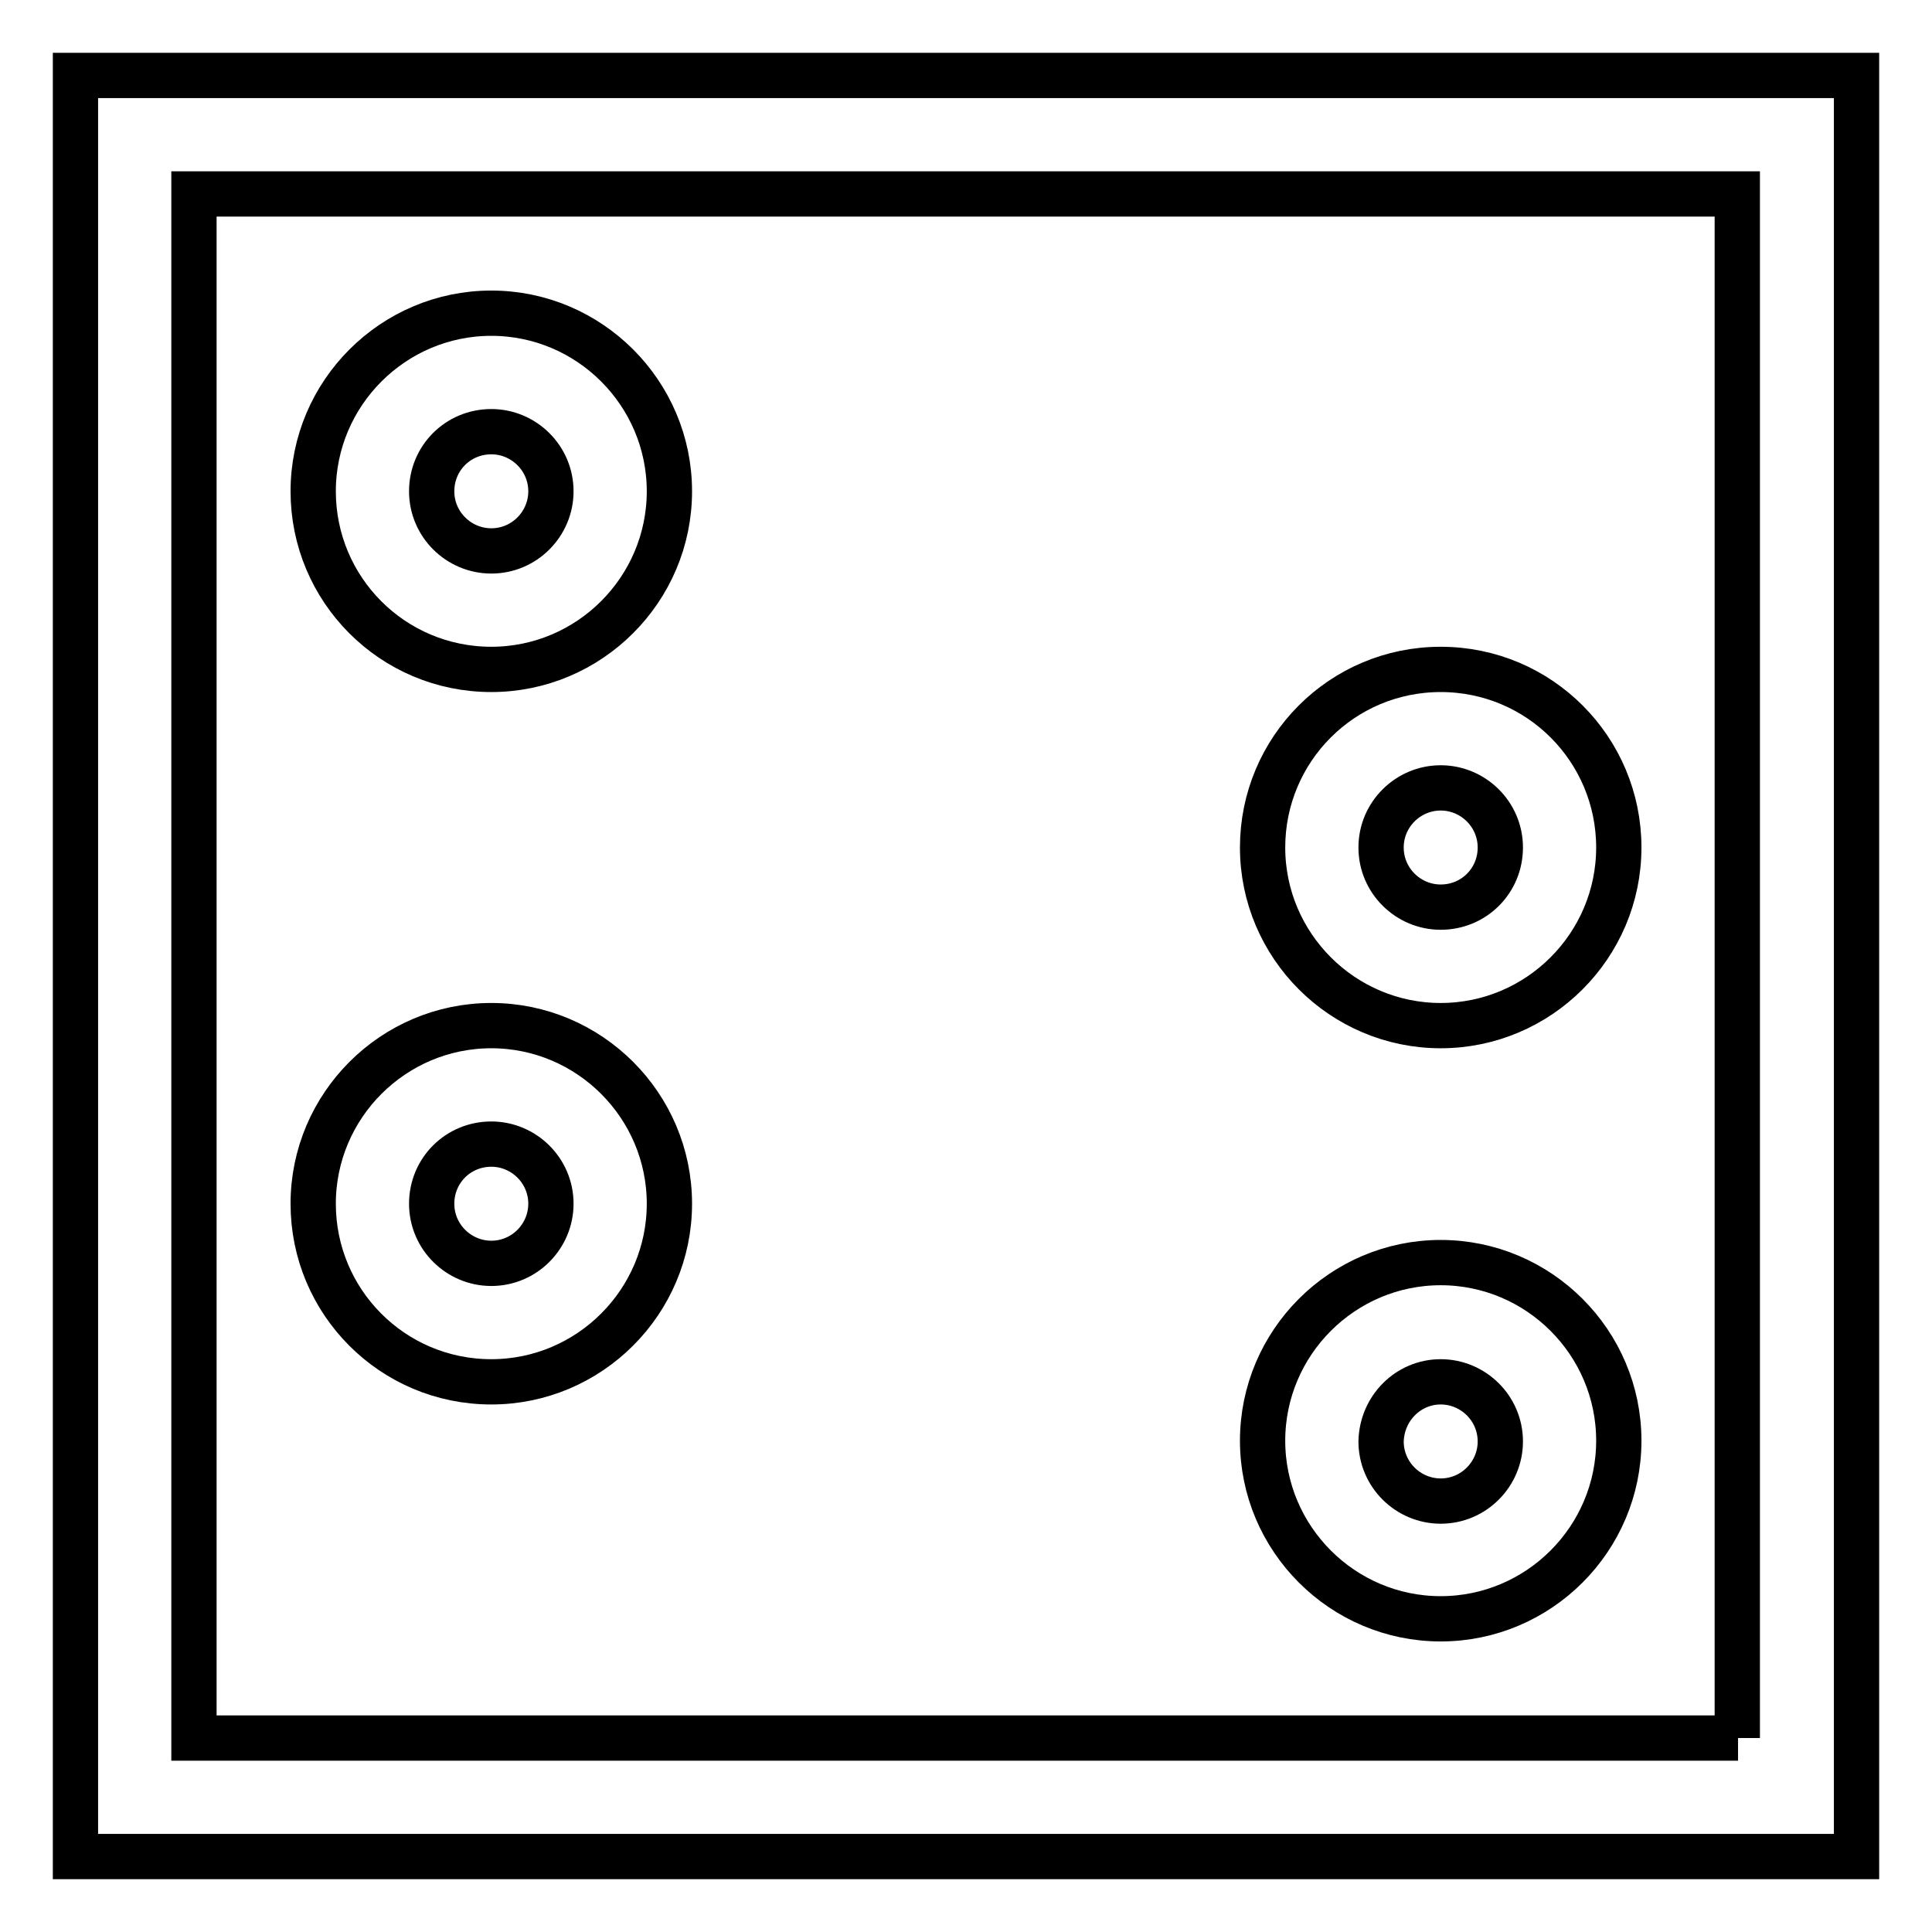
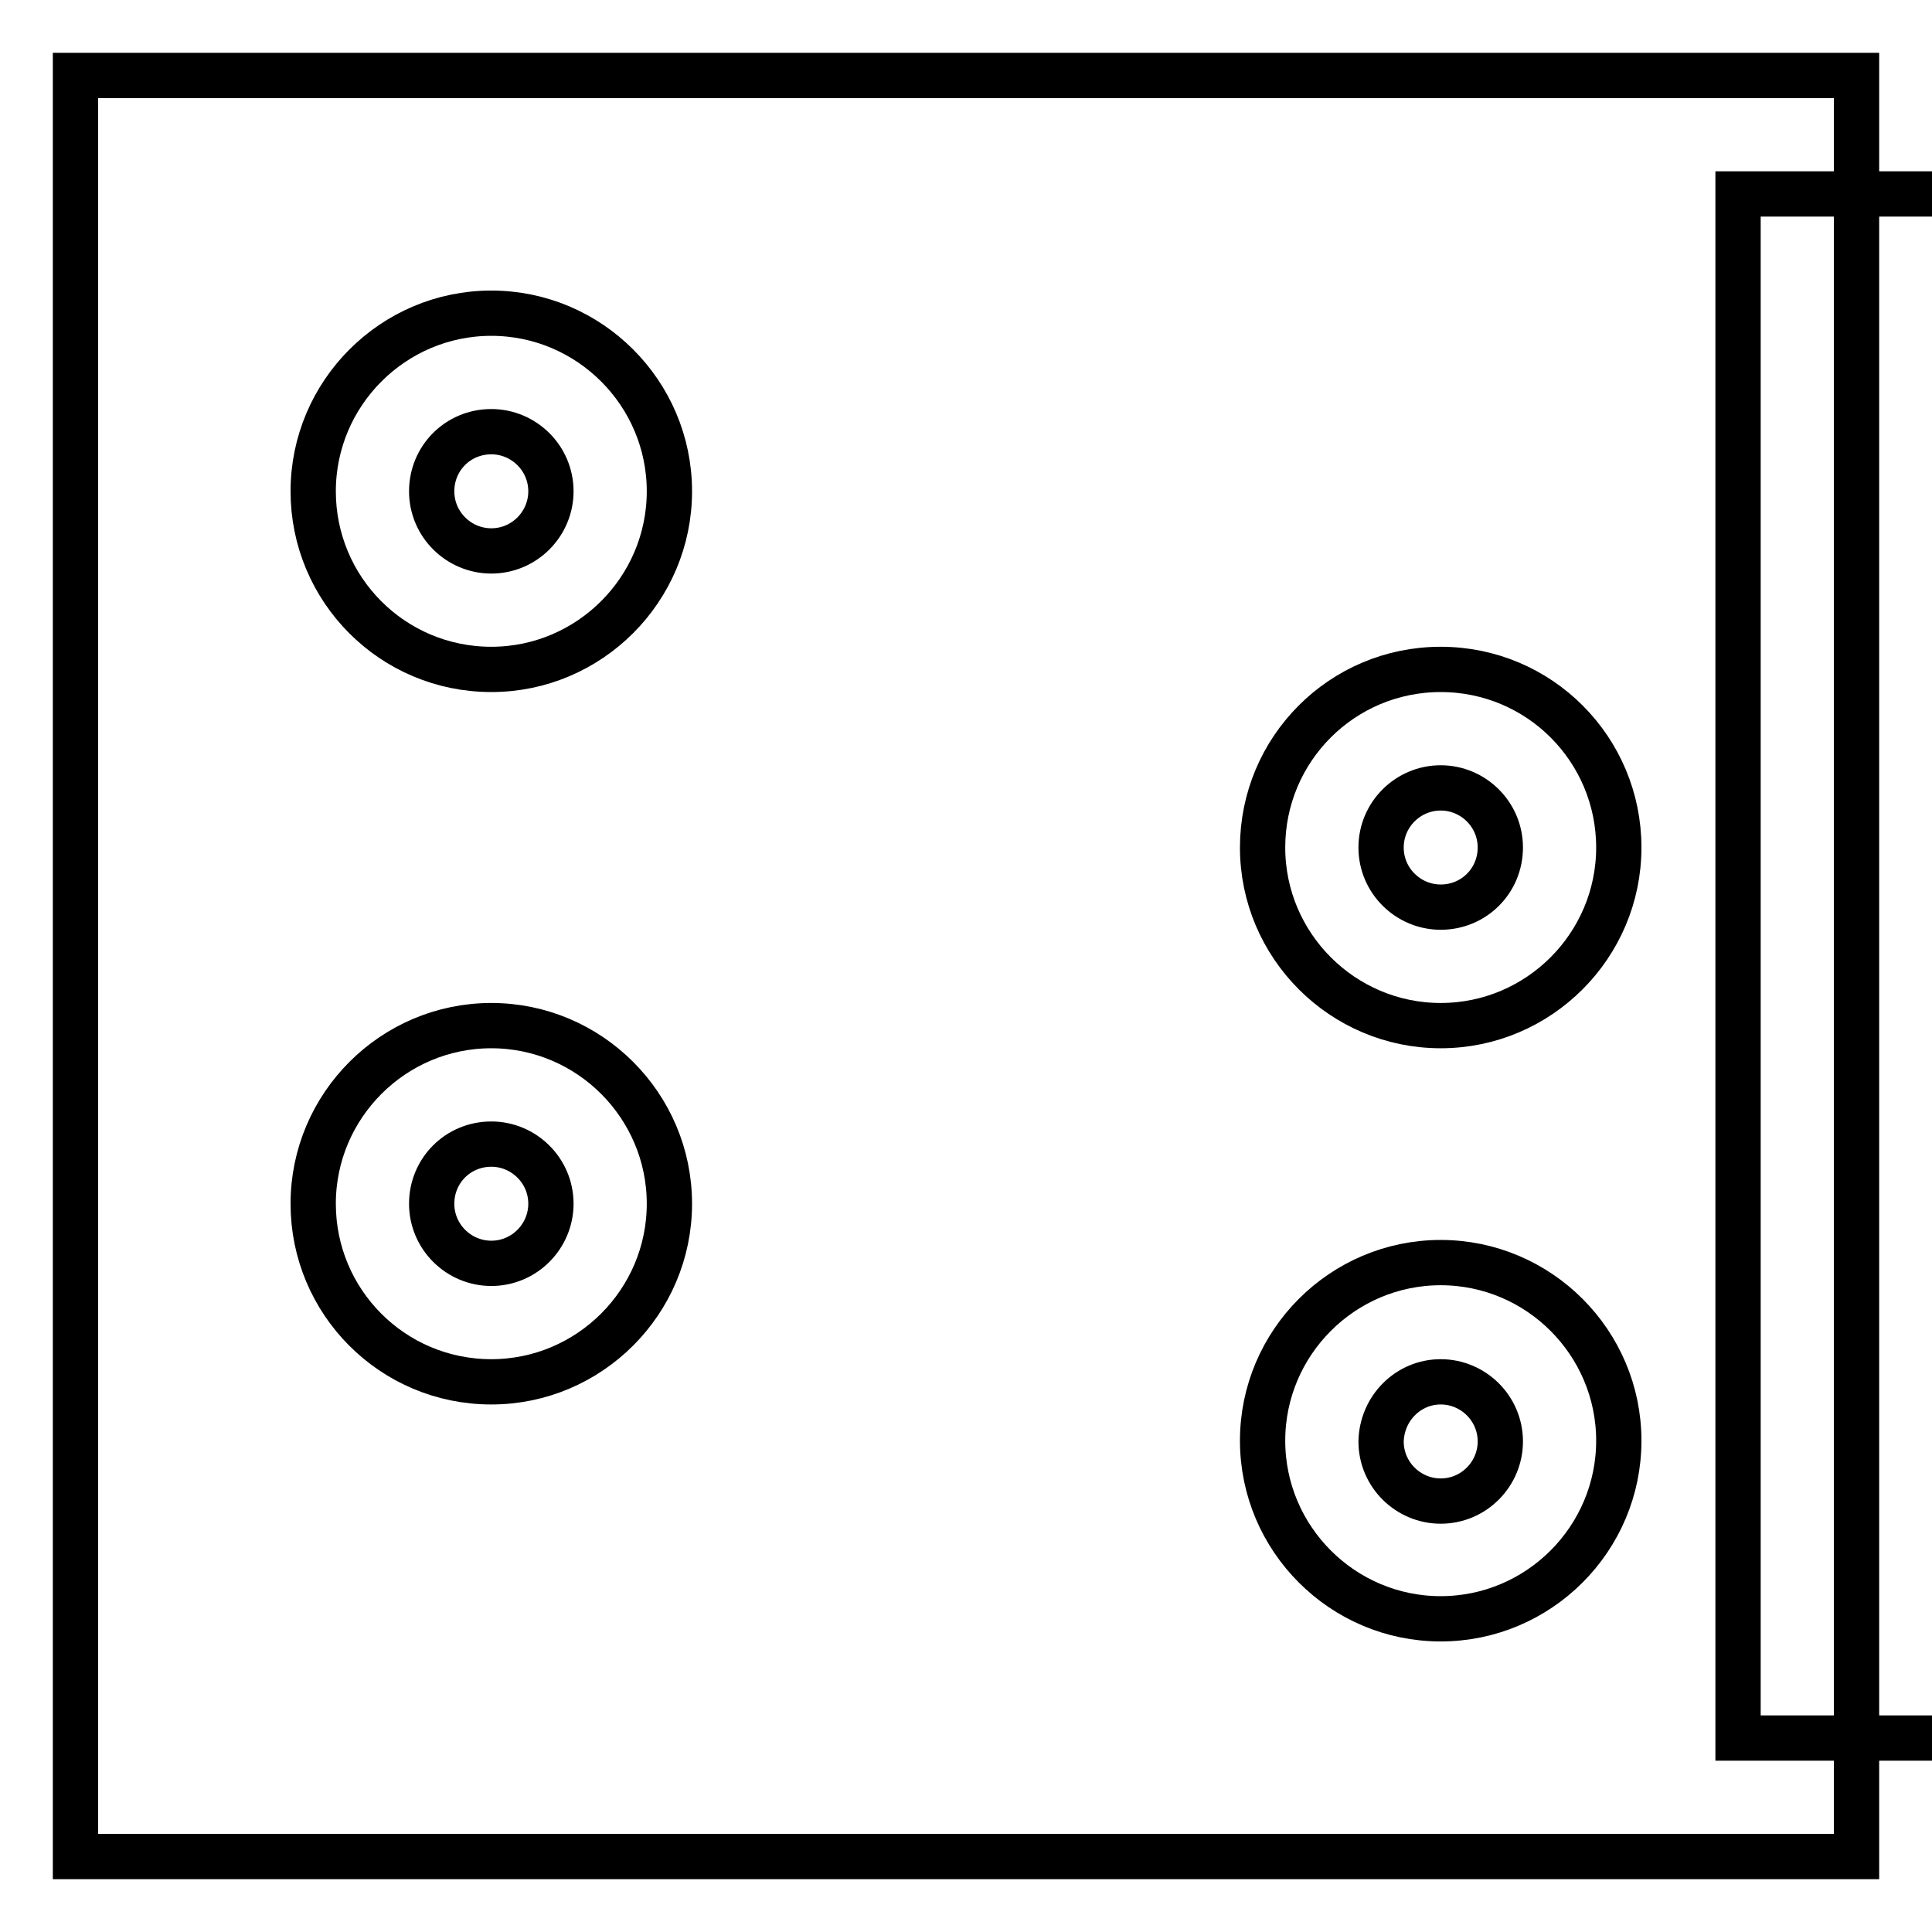
<svg xmlns="http://www.w3.org/2000/svg" version="1.1" x="0px" y="0px" viewBox="0 0 256 256" enable-background="new 0 0 256 256" xml:space="preserve">
  <g>
-     <path stroke-width="6" fill-opacity="0" stroke="#000000" d="M10,10v236h236V10H10z M230.3,230.3H25.7V25.7h204.5V230.3z M65.1,88.7c13,0,23.6-10.6,23.6-23.6 c0-13-10.6-23.6-23.6-23.6c-13,0-23.6,10.6-23.6,23.6C41.5,78.1,52,88.7,65.1,88.7z M65.1,57.2c4.3,0,7.9,3.5,7.9,7.9 c0,4.3-3.5,7.9-7.9,7.9c-4.3,0-7.9-3.5-7.9-7.9C57.2,60.7,60.7,57.2,65.1,57.2z M65.1,183.1c13,0,23.6-10.6,23.6-23.6 s-10.6-23.6-23.6-23.6c-13,0-23.6,10.6-23.6,23.6S52,183.1,65.1,183.1z M65.1,151.6c4.3,0,7.9,3.5,7.9,7.9c0,4.3-3.5,7.9-7.9,7.9 c-4.3,0-7.9-3.5-7.9-7.9C57.2,155.1,60.7,151.6,65.1,151.6z M190.9,135.9c13,0,23.6-10.6,23.6-23.6S204,88.7,190.9,88.7 s-23.6,10.6-23.6,23.6S177.9,135.9,190.9,135.9z M190.9,104.4c4.3,0,7.9,3.5,7.9,7.9s-3.5,7.9-7.9,7.9c-4.3,0-7.9-3.5-7.9-7.9 S186.6,104.4,190.9,104.4z M190.9,214.5c13,0,23.6-10.6,23.6-23.6s-10.6-23.6-23.6-23.6s-23.6,10.6-23.6,23.6 S177.9,214.5,190.9,214.5z M190.9,183.1c4.3,0,7.9,3.5,7.9,7.9c0,4.3-3.5,7.9-7.9,7.9c-4.3,0-7.9-3.5-7.9-7.9 C183.1,186.6,186.6,183.1,190.9,183.1z" />
+     <path stroke-width="6" fill-opacity="0" stroke="#000000" d="M10,10v236h236V10H10z M230.3,230.3V25.7h204.5V230.3z M65.1,88.7c13,0,23.6-10.6,23.6-23.6 c0-13-10.6-23.6-23.6-23.6c-13,0-23.6,10.6-23.6,23.6C41.5,78.1,52,88.7,65.1,88.7z M65.1,57.2c4.3,0,7.9,3.5,7.9,7.9 c0,4.3-3.5,7.9-7.9,7.9c-4.3,0-7.9-3.5-7.9-7.9C57.2,60.7,60.7,57.2,65.1,57.2z M65.1,183.1c13,0,23.6-10.6,23.6-23.6 s-10.6-23.6-23.6-23.6c-13,0-23.6,10.6-23.6,23.6S52,183.1,65.1,183.1z M65.1,151.6c4.3,0,7.9,3.5,7.9,7.9c0,4.3-3.5,7.9-7.9,7.9 c-4.3,0-7.9-3.5-7.9-7.9C57.2,155.1,60.7,151.6,65.1,151.6z M190.9,135.9c13,0,23.6-10.6,23.6-23.6S204,88.7,190.9,88.7 s-23.6,10.6-23.6,23.6S177.9,135.9,190.9,135.9z M190.9,104.4c4.3,0,7.9,3.5,7.9,7.9s-3.5,7.9-7.9,7.9c-4.3,0-7.9-3.5-7.9-7.9 S186.6,104.4,190.9,104.4z M190.9,214.5c13,0,23.6-10.6,23.6-23.6s-10.6-23.6-23.6-23.6s-23.6,10.6-23.6,23.6 S177.9,214.5,190.9,214.5z M190.9,183.1c4.3,0,7.9,3.5,7.9,7.9c0,4.3-3.5,7.9-7.9,7.9c-4.3,0-7.9-3.5-7.9-7.9 C183.1,186.6,186.6,183.1,190.9,183.1z" />
  </g>
</svg>